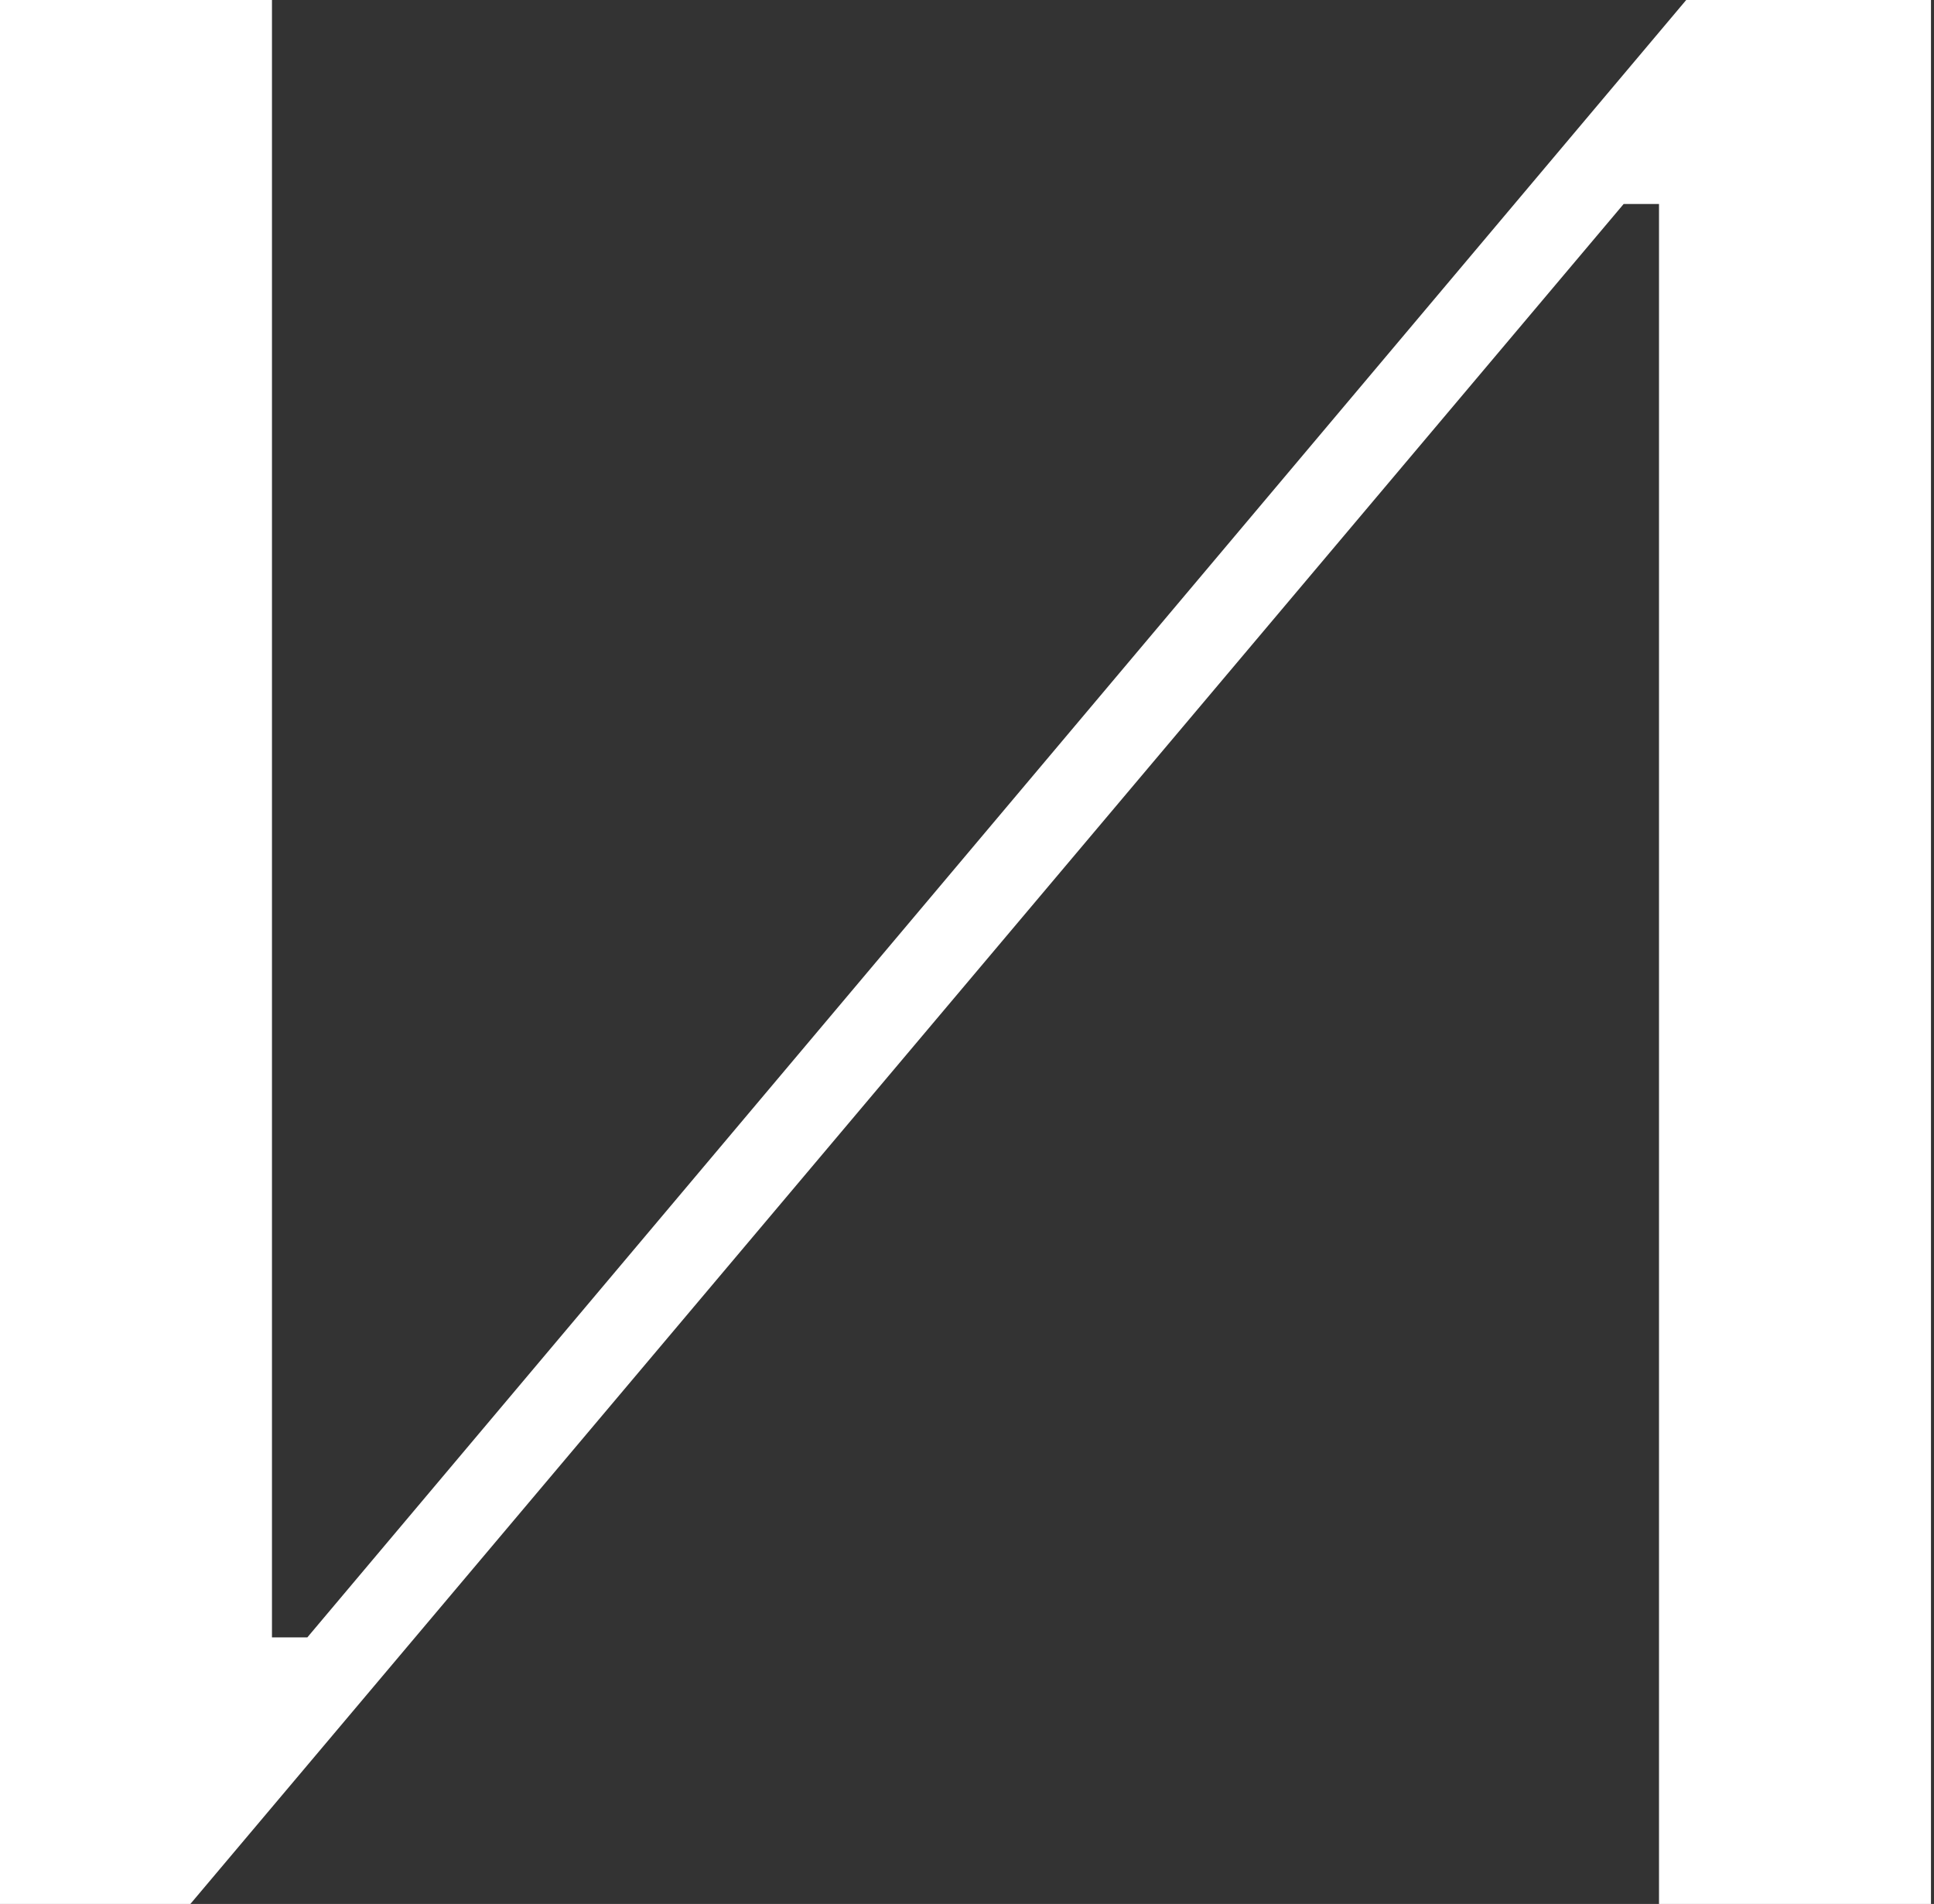
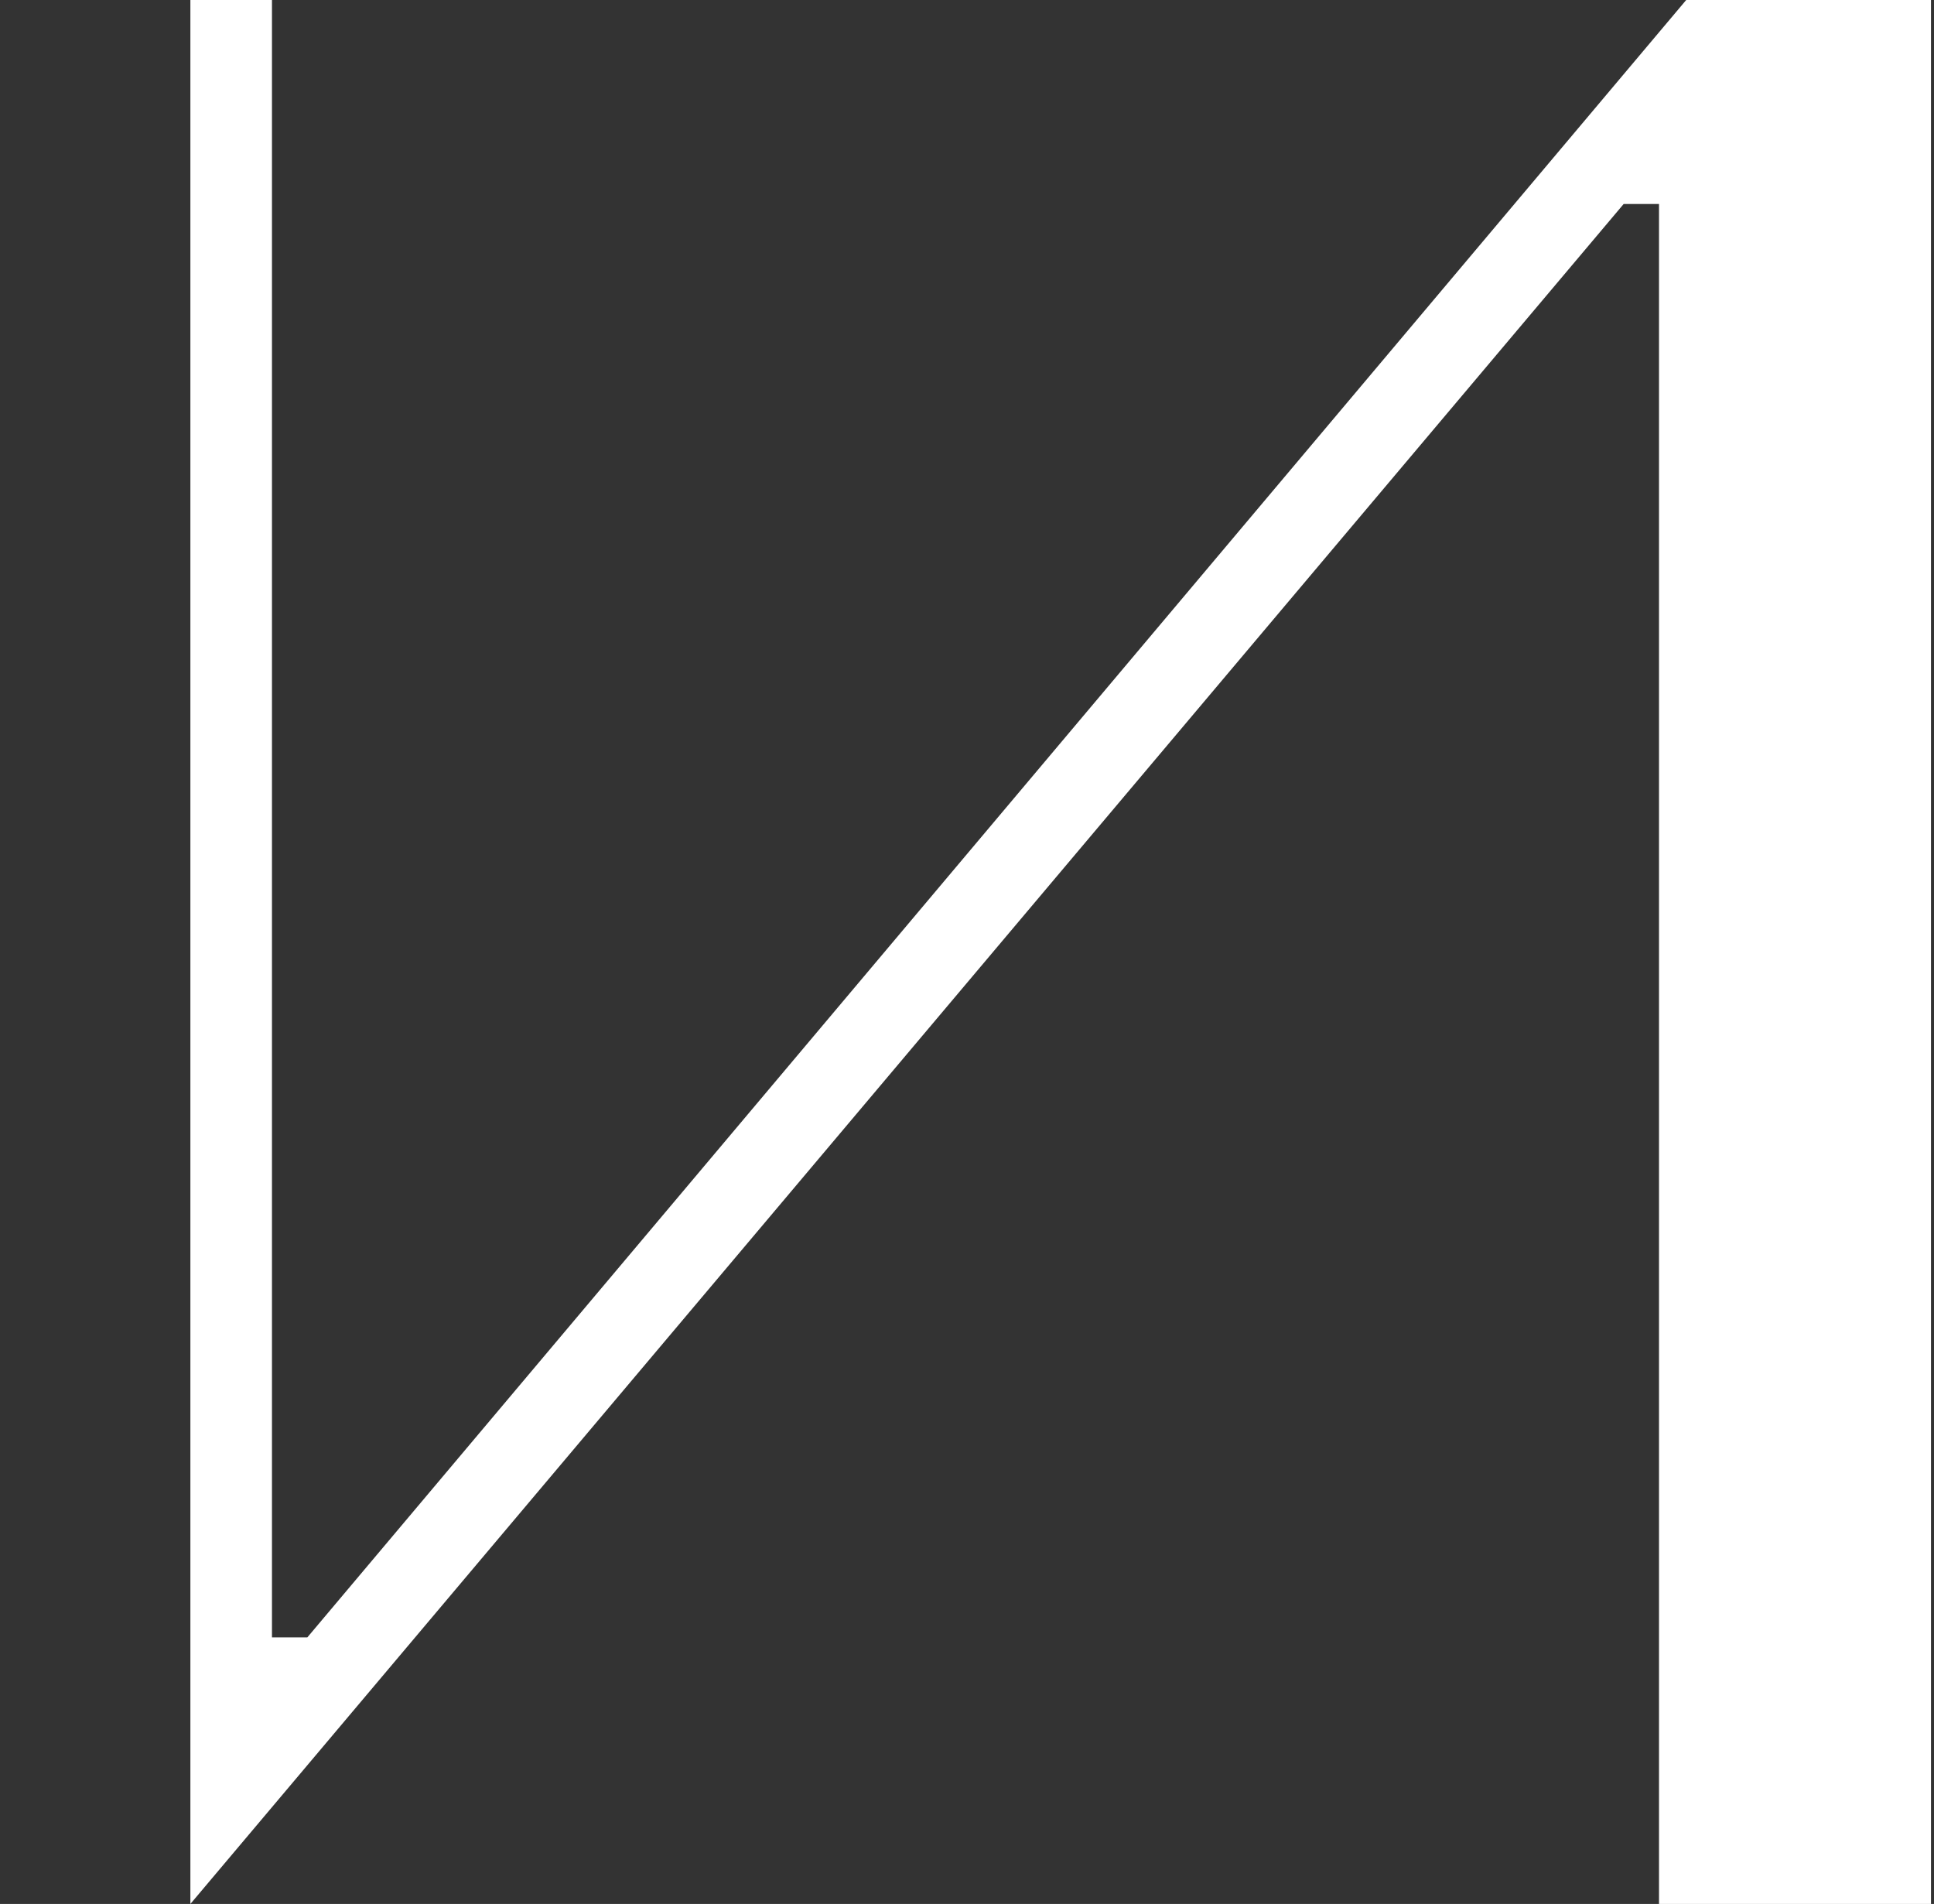
<svg xmlns="http://www.w3.org/2000/svg" width="64" height="63" viewBox="0 0 64 63" fill="none">
  <rect x="0" y="0" width="64" height="63" fill="#333333" stroke="none" />
-   <path d="M54.9 6.75H53.73L6.3 63H0V0H9V54.18H10.17L55.8 0H63.9V63H54.9V6.75Z" fill="white" />
+   <path d="M54.9 6.75H53.73L6.3 63V0H9V54.18H10.17L55.8 0H63.9V63H54.9V6.75Z" fill="white" />
</svg>